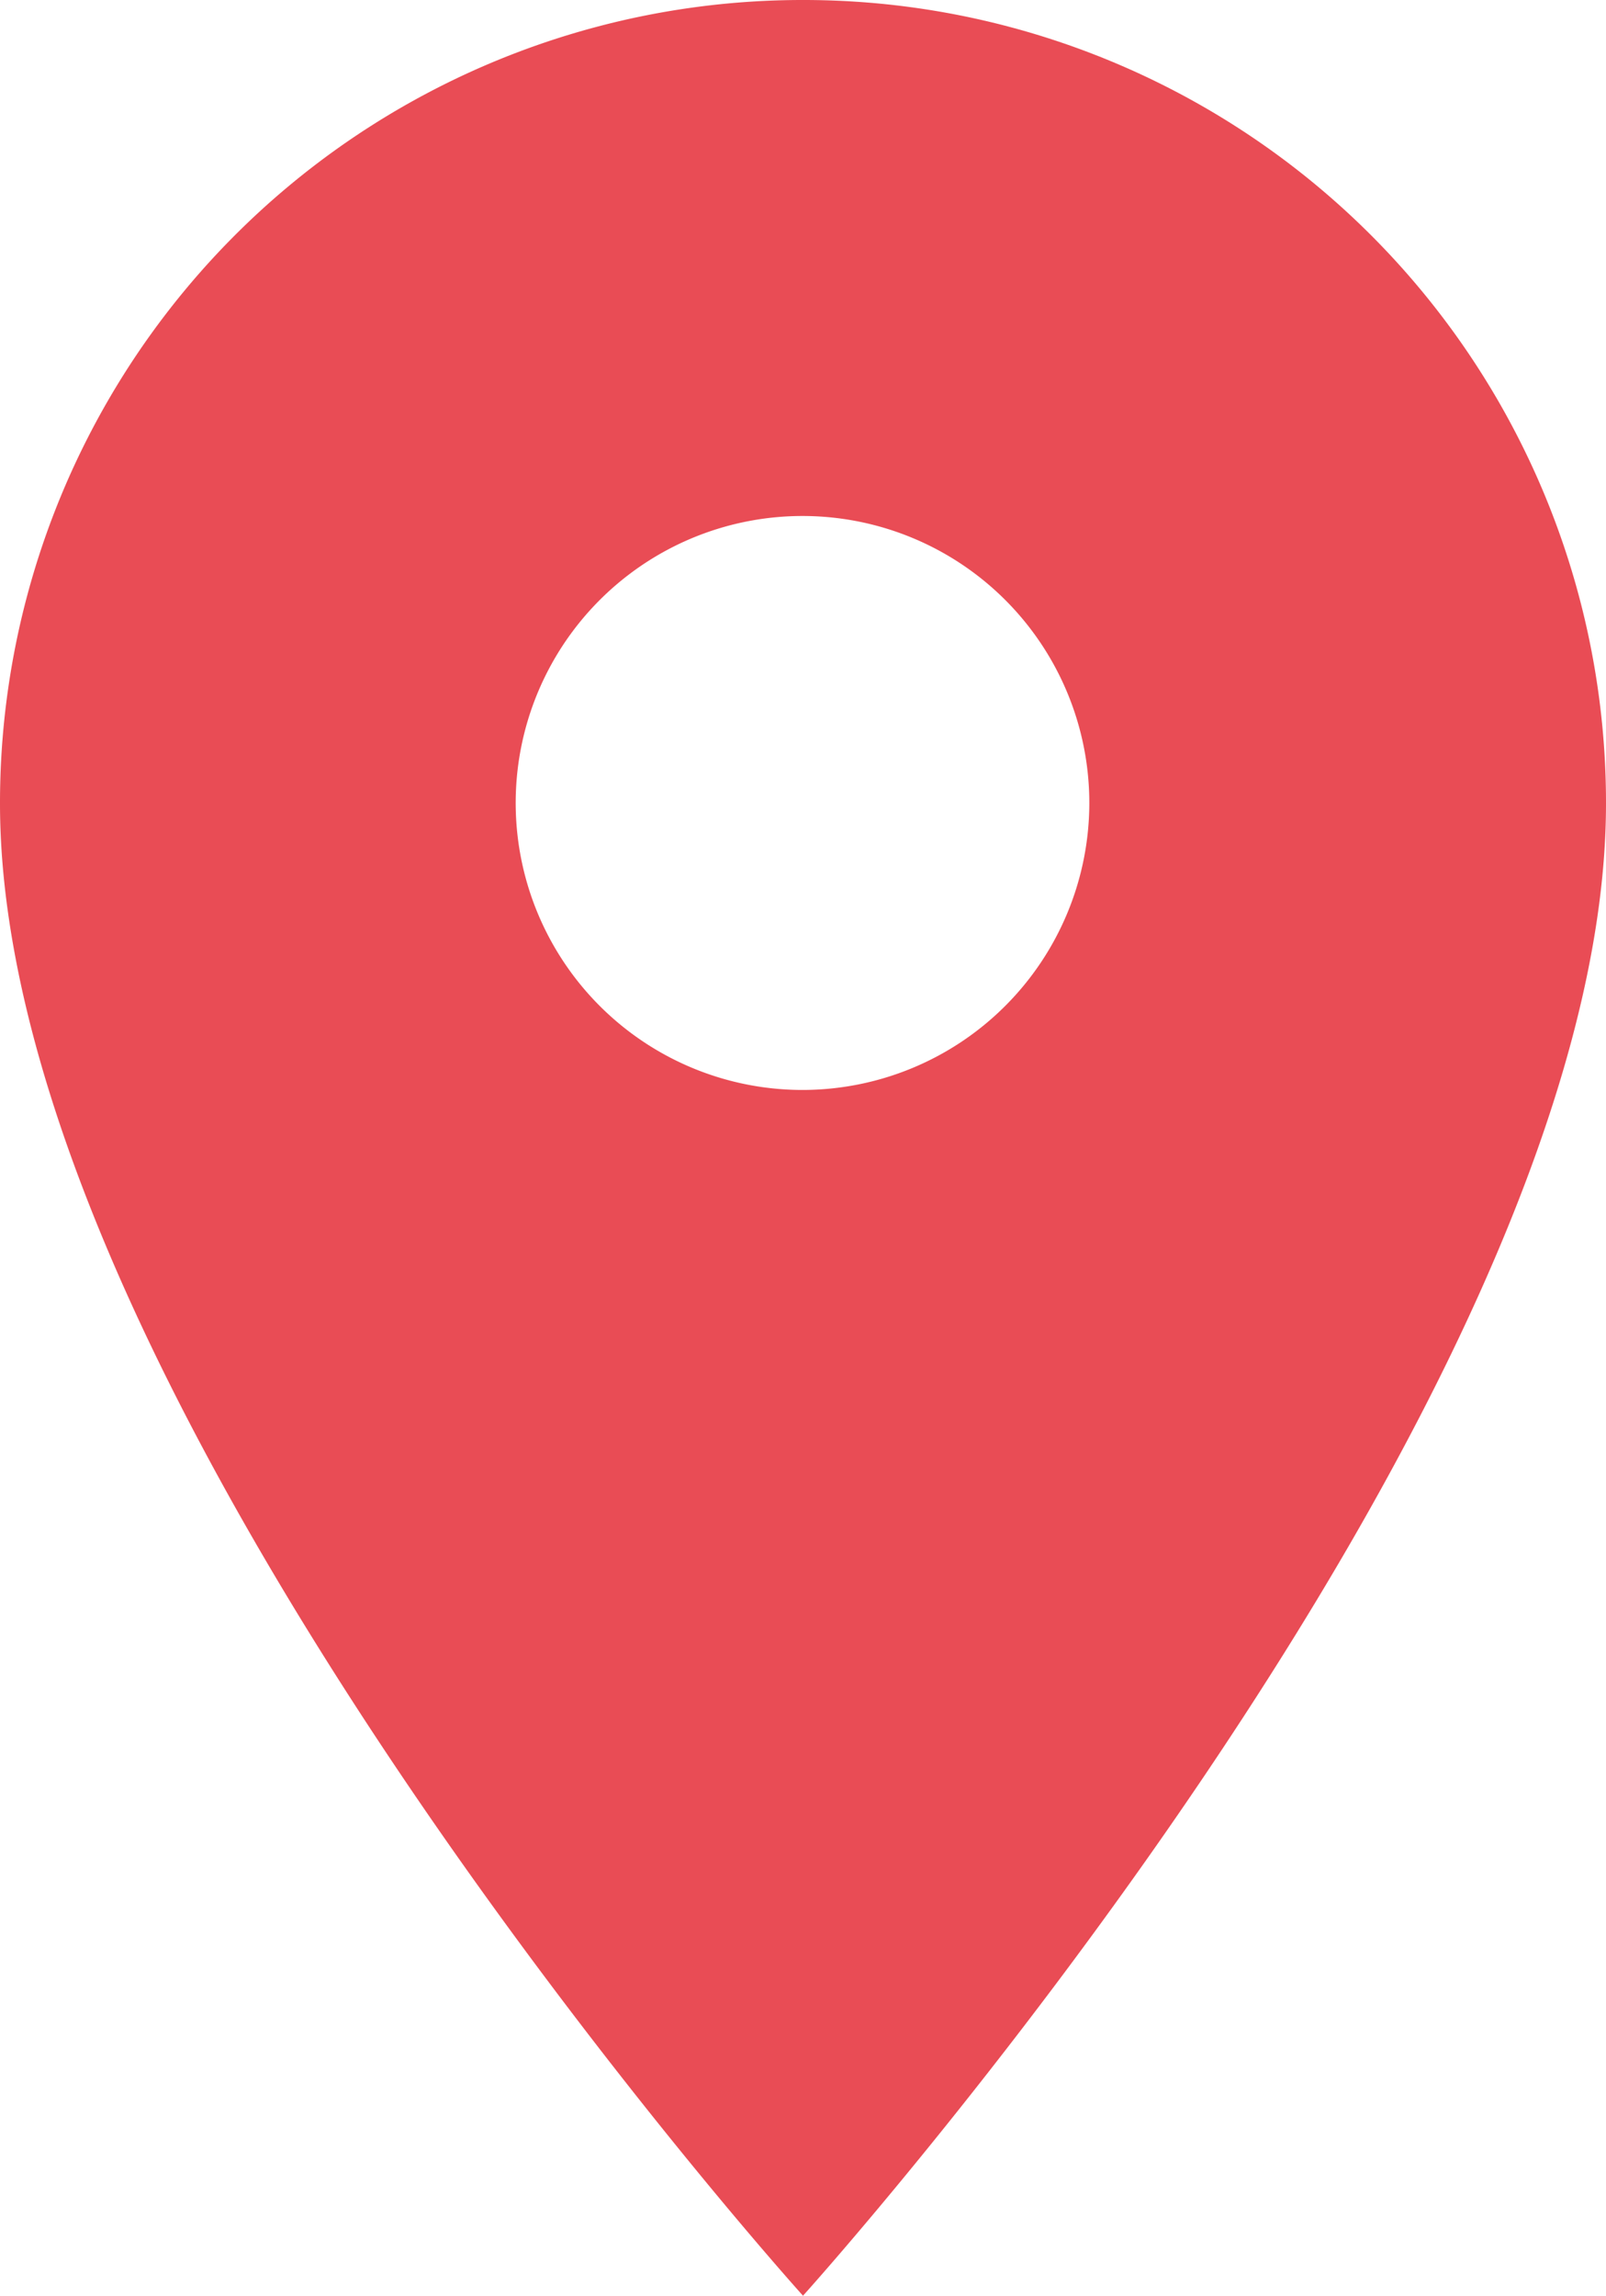
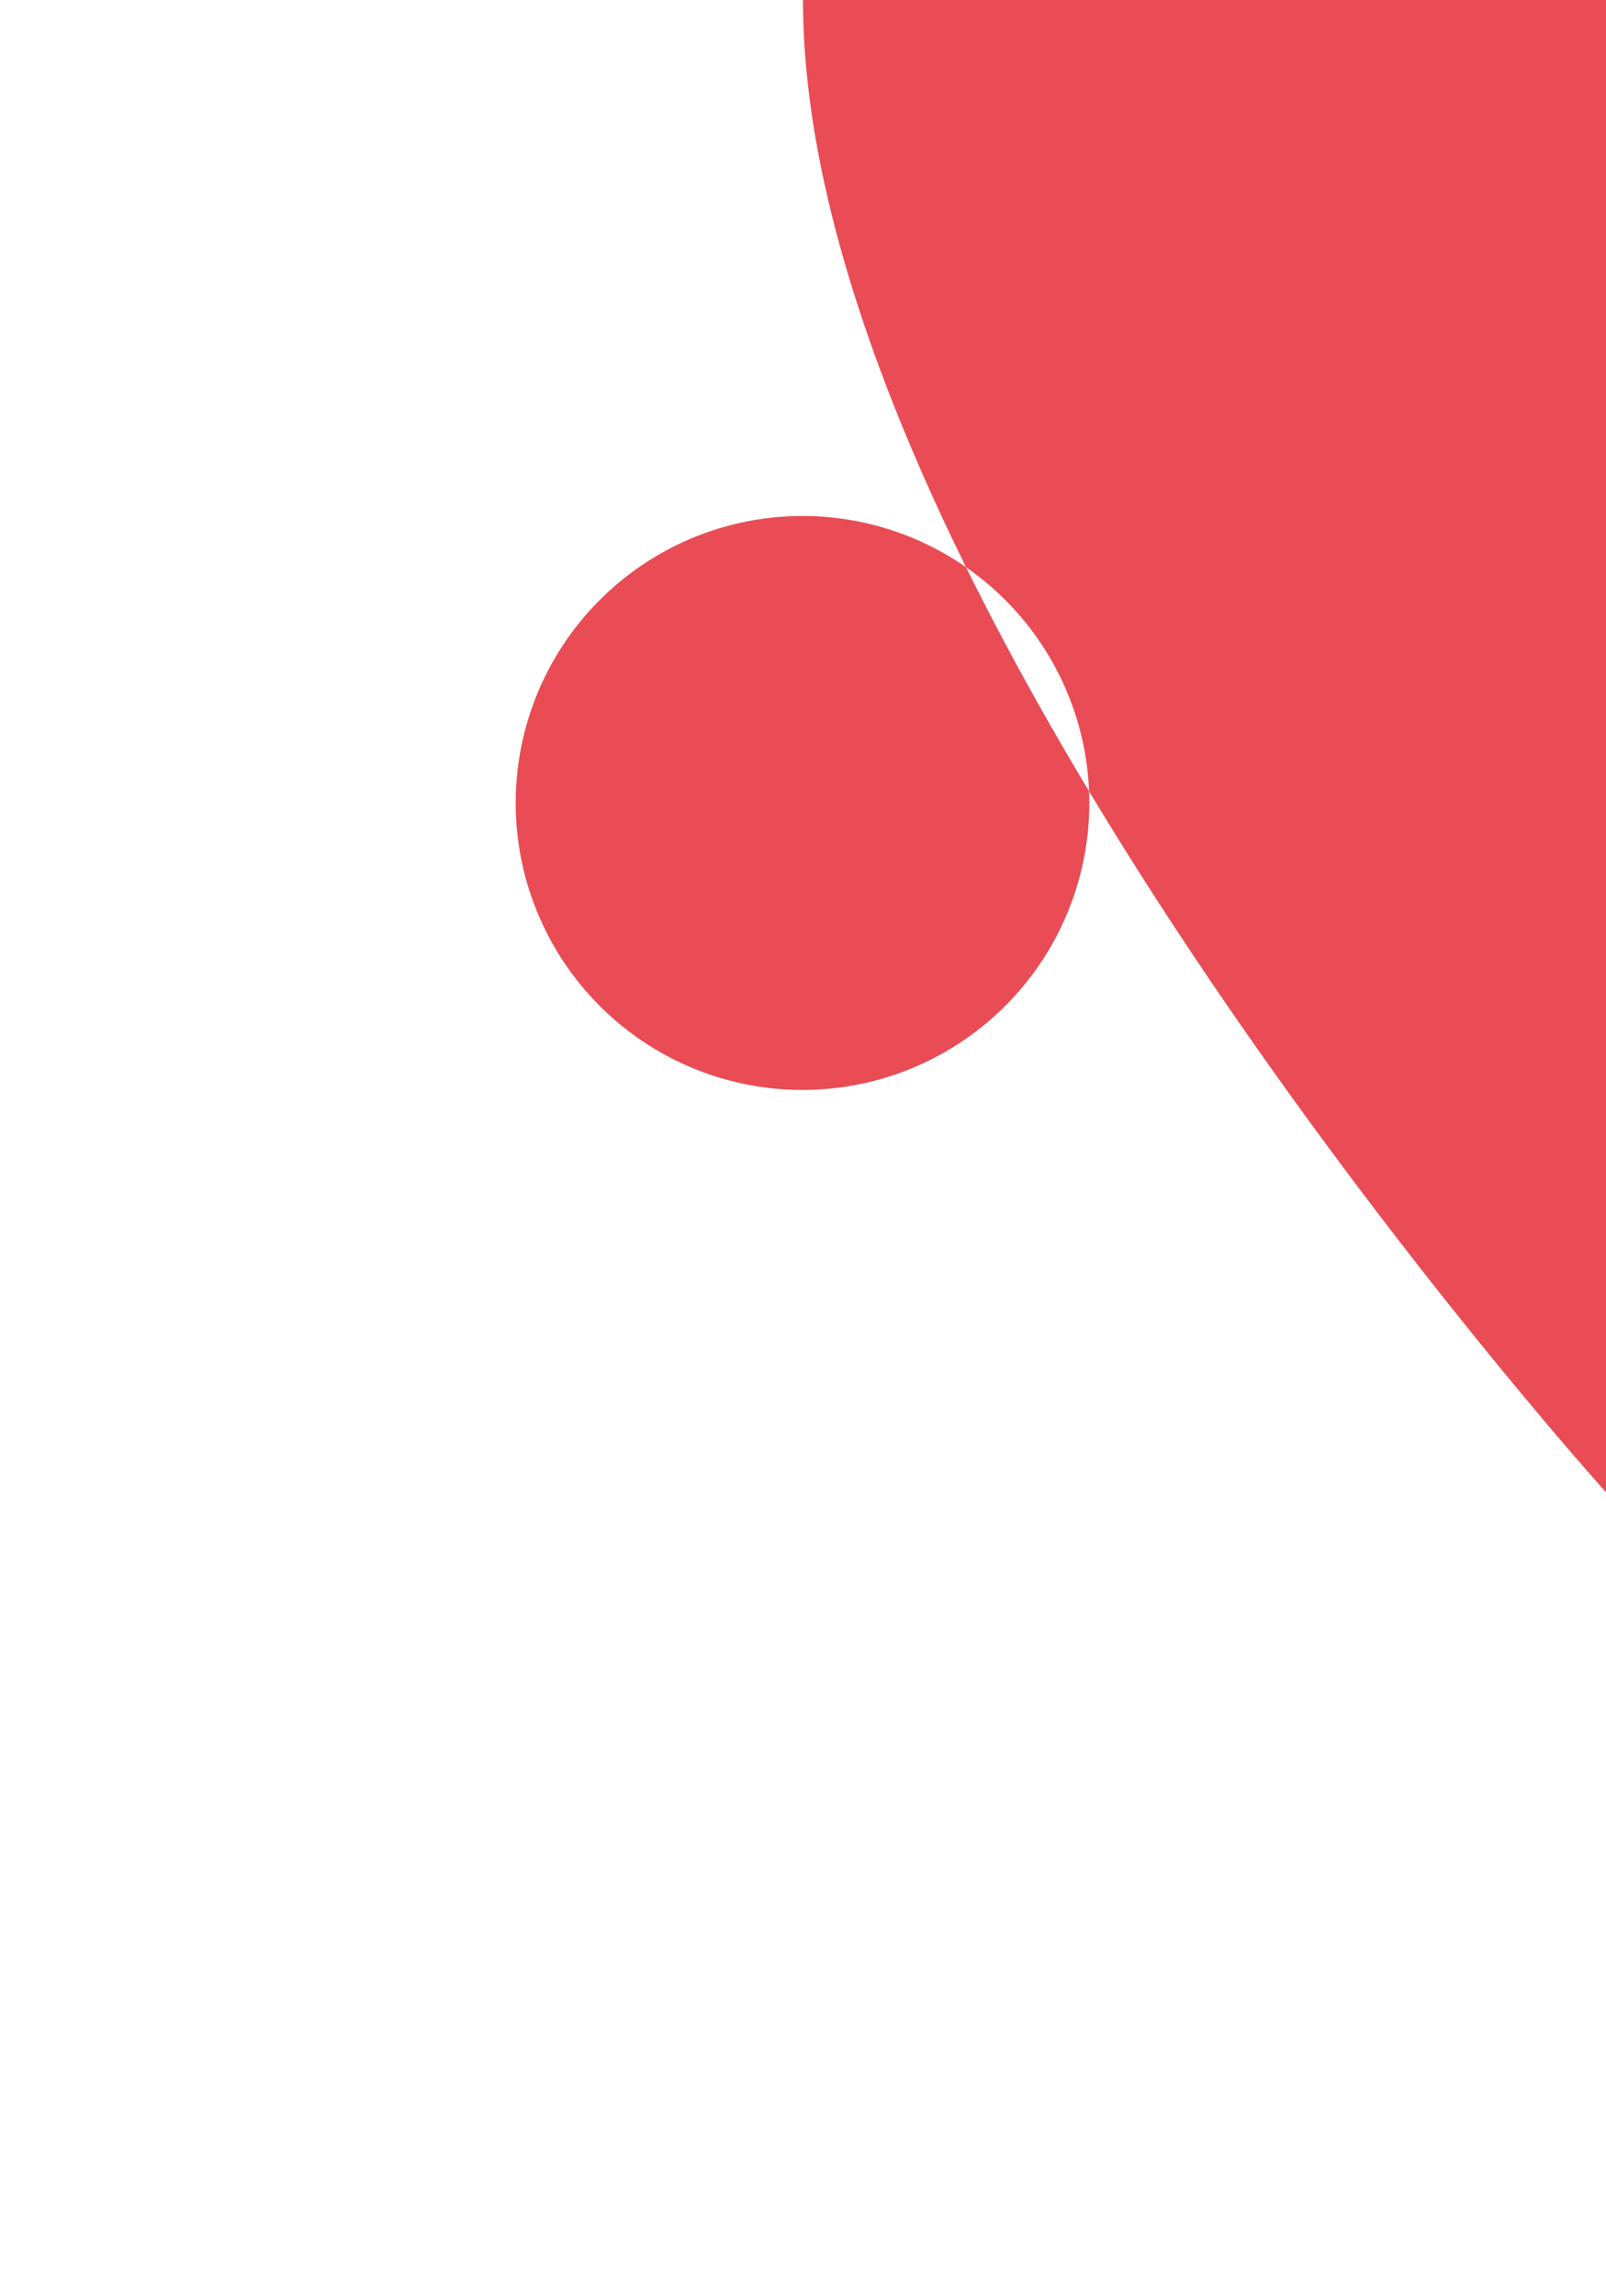
<svg xmlns="http://www.w3.org/2000/svg" width="12.974" height="18.535" viewBox="0 0 12.974 18.535">
  <defs>
    <style>.a{fill:#e94c55;}</style>
  </defs>
-   <path class="a" d="M11.487,2A6.482,6.482,0,0,0,5,8.487c0,4.865,6.487,12.048,6.487,12.048s6.487-7.182,6.487-12.048A6.482,6.482,0,0,0,11.487,2Zm0,8.8A2.317,2.317,0,1,1,13.8,8.487,2.318,2.318,0,0,1,11.487,10.8Z" transform="translate(-5 -2)" />
+   <path class="a" d="M11.487,2c0,4.865,6.487,12.048,6.487,12.048s6.487-7.182,6.487-12.048A6.482,6.482,0,0,0,11.487,2Zm0,8.8A2.317,2.317,0,1,1,13.8,8.487,2.318,2.318,0,0,1,11.487,10.8Z" transform="translate(-5 -2)" />
</svg>